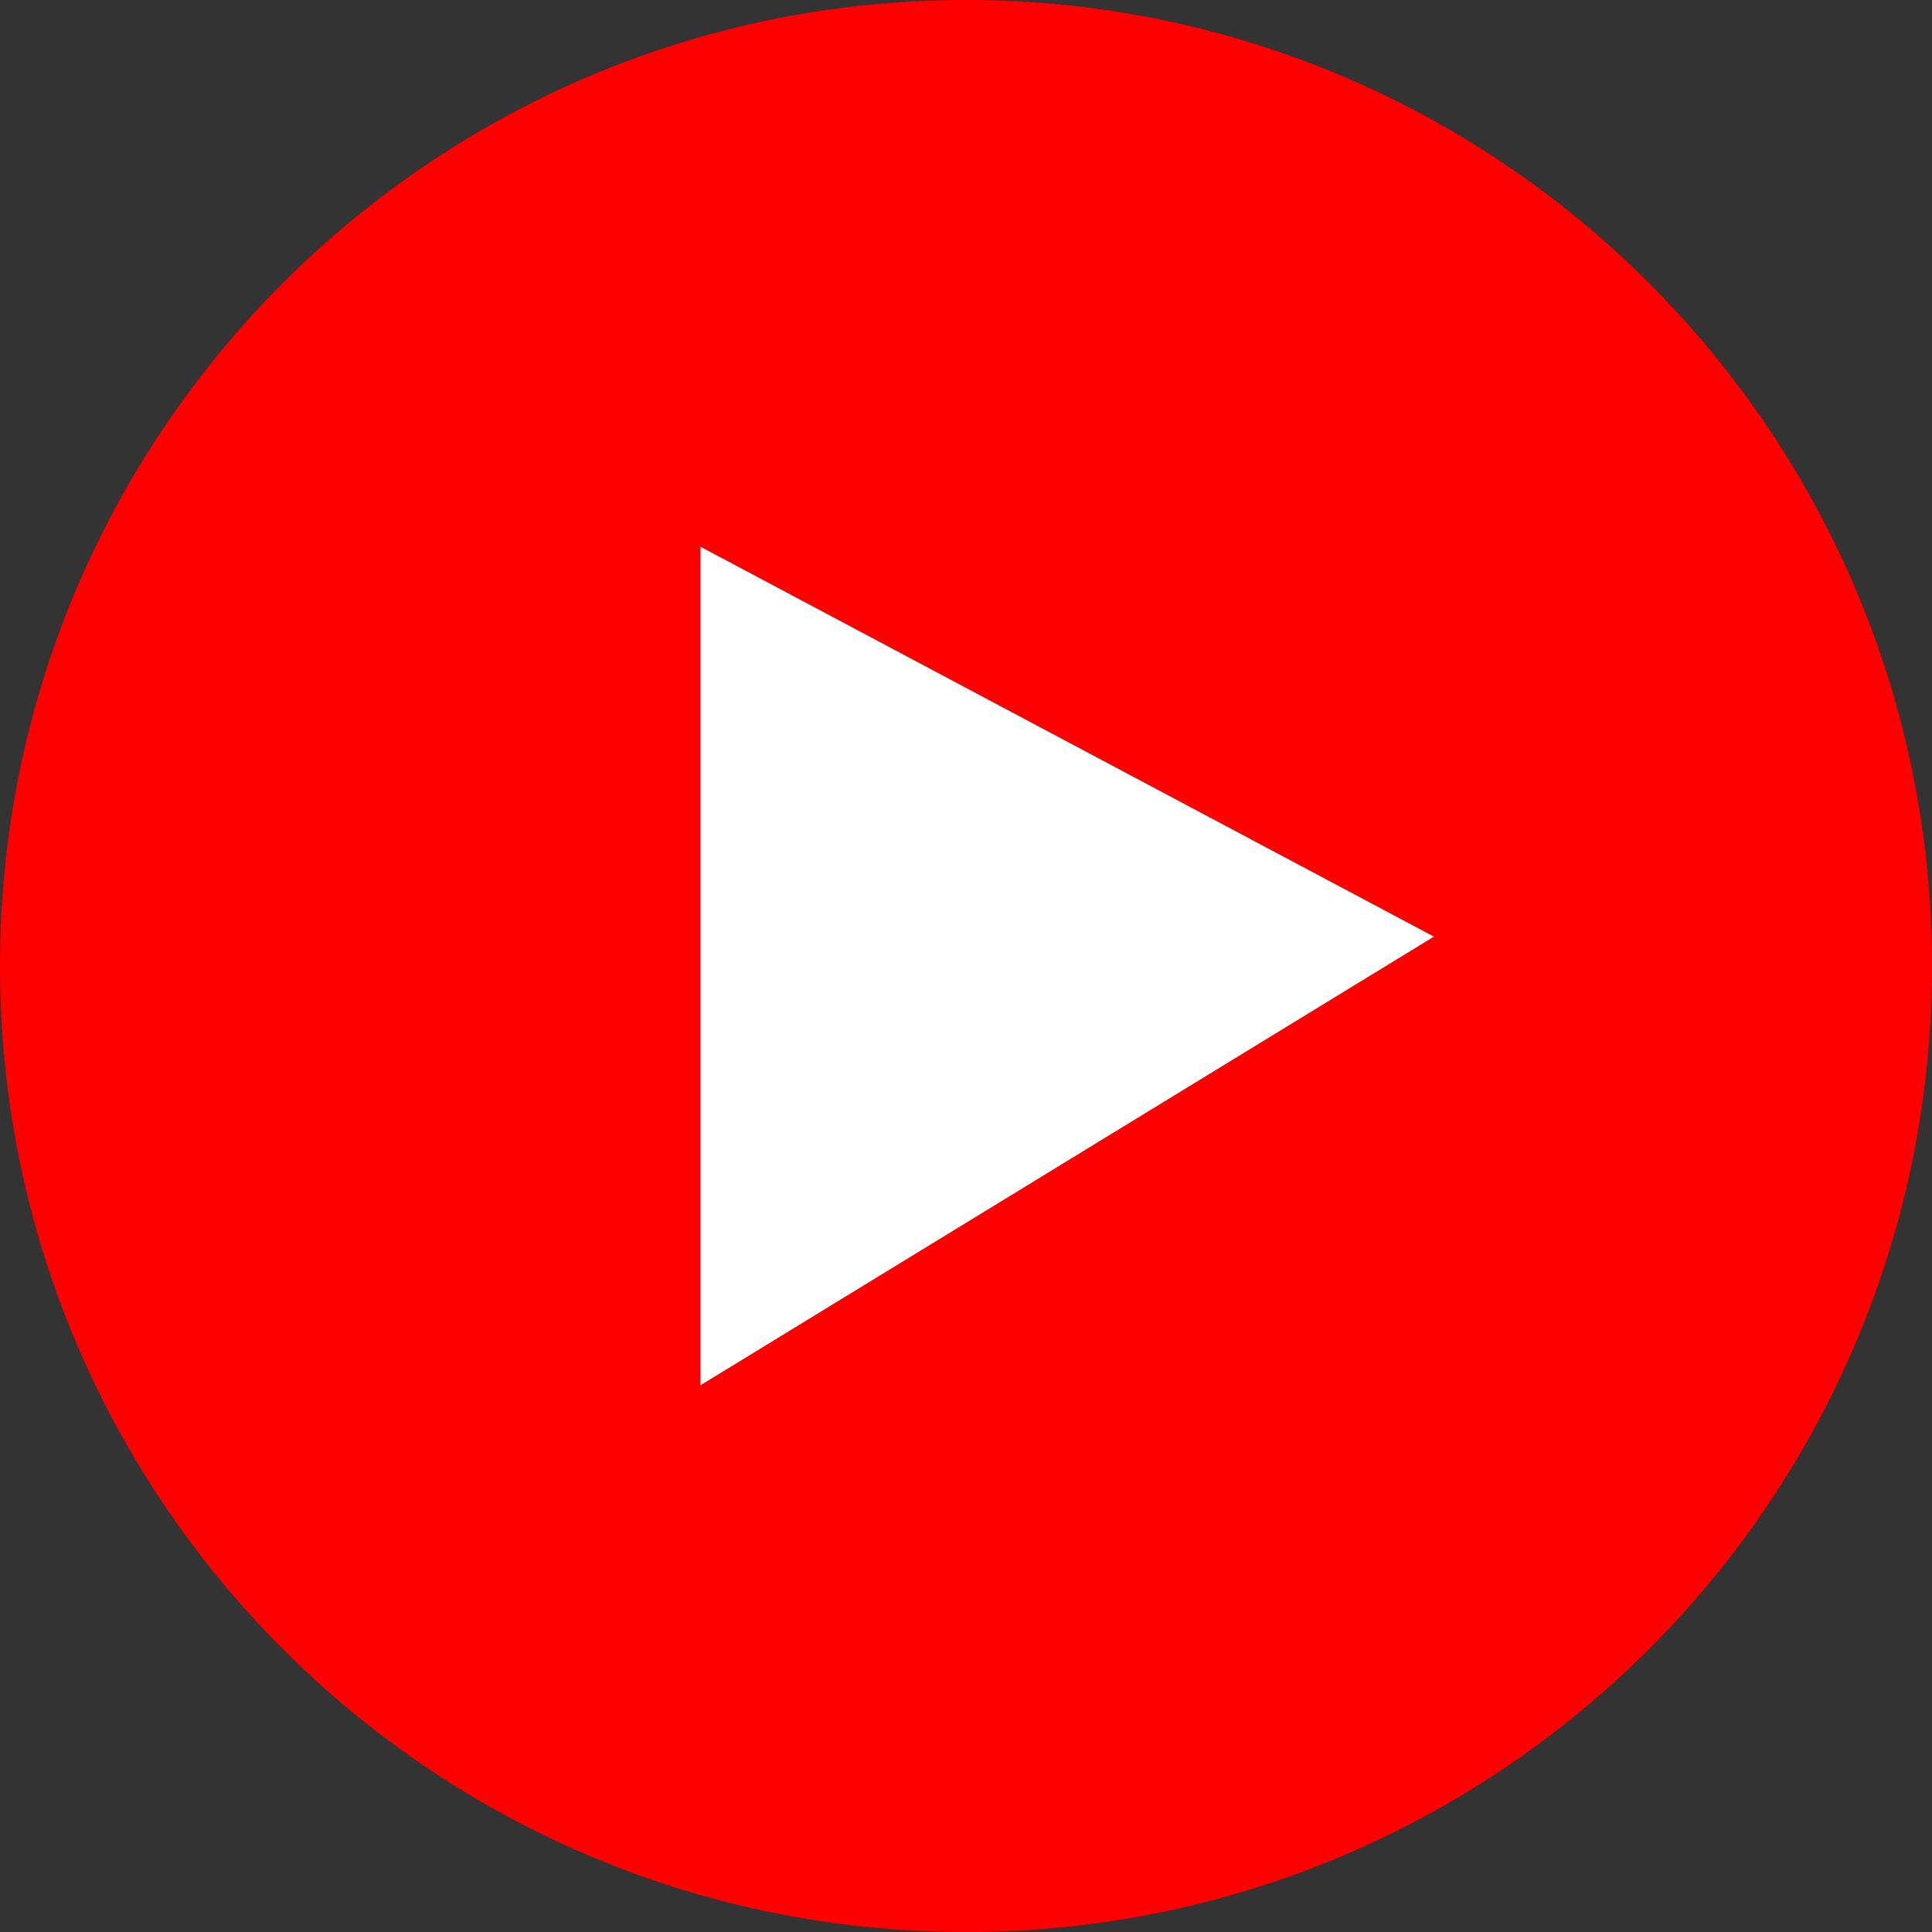
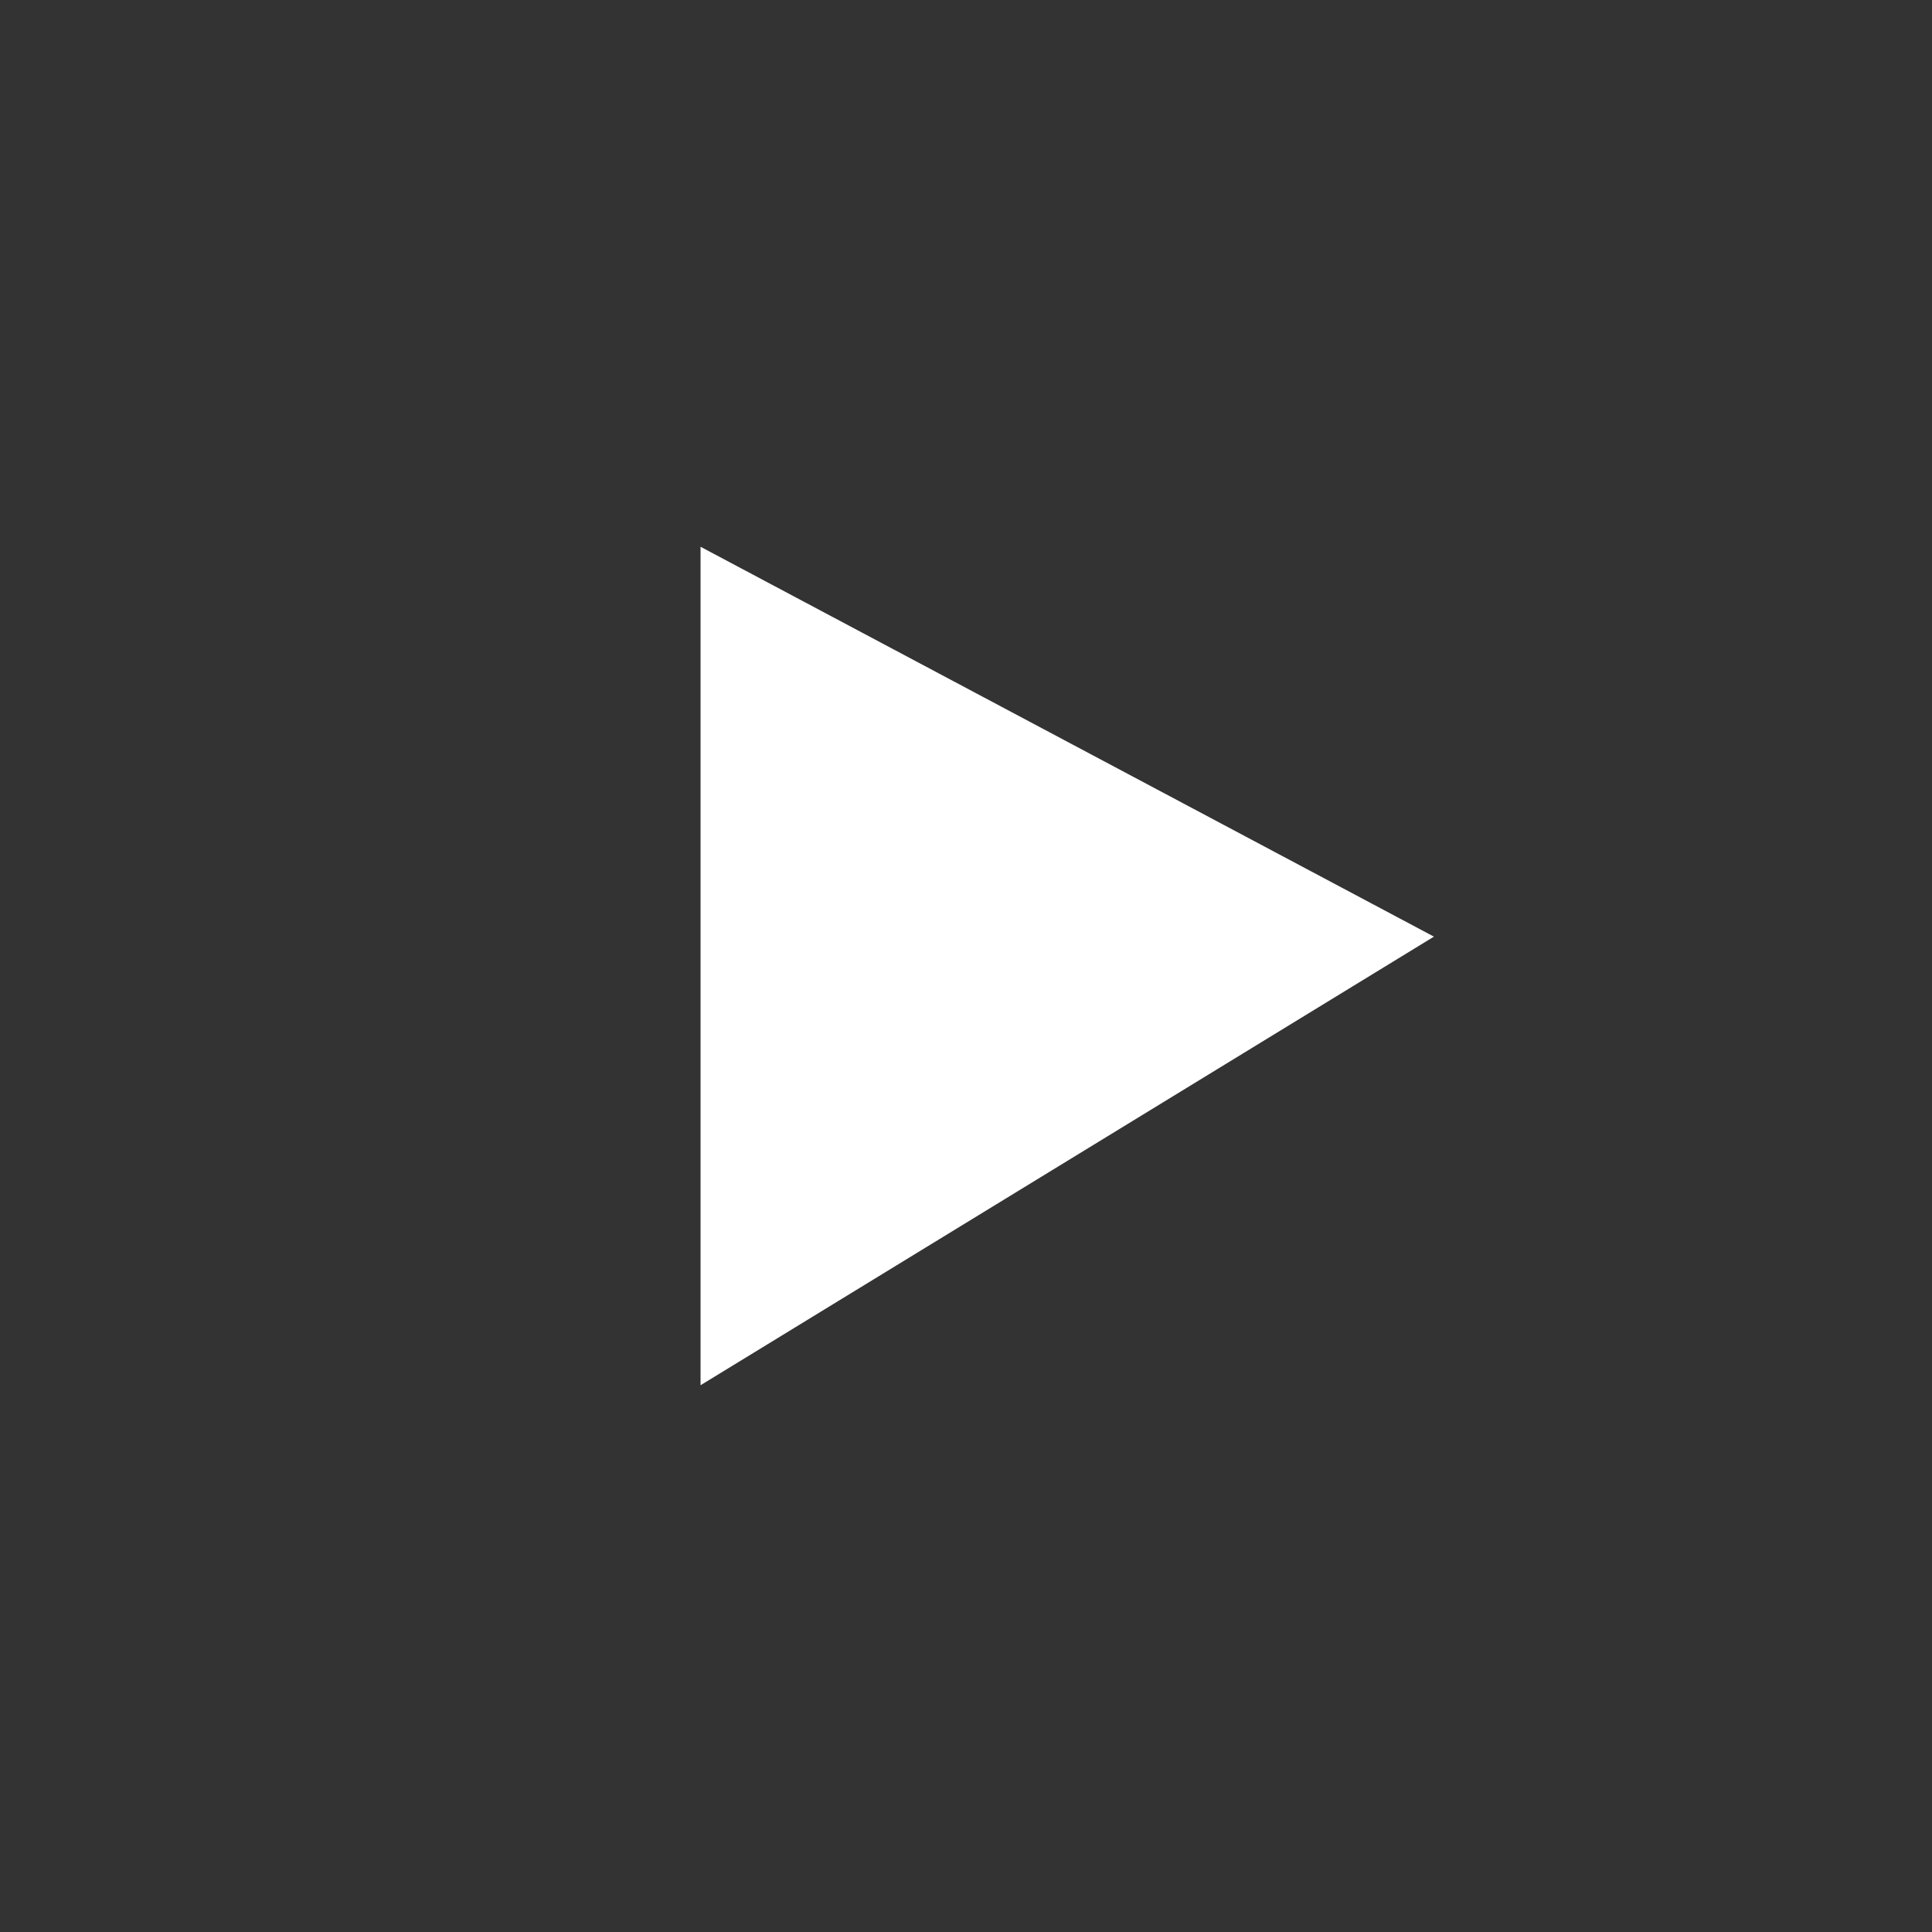
<svg xmlns="http://www.w3.org/2000/svg" fill="#000000" height="500" preserveAspectRatio="xMidYMid meet" version="1" viewBox="0.0 0.0 500.0 500.0" width="500" zoomAndPan="magnify">
  <rect x="0.0" y="0.0" width="500.0" height="500.0" fill="#333333" stroke="none" />
  <g>
    <g id="change1_1">
-       <path d="M0,250c0,138.1,111.9,250,250,250c138,0,250-111.9,250-250C500,112,388,0,250,0C111.9,0,0,112,0,250z M181.3,141.5l189.8,100.9L181.3,358.5V141.5z" fill="#ff0000" />
-     </g>
+       </g>
    <g id="change2_1">
      <path d="M181.3 141.5L181.3 358.5 371.1 242.4z" fill="#ffffff" />
    </g>
  </g>
</svg>